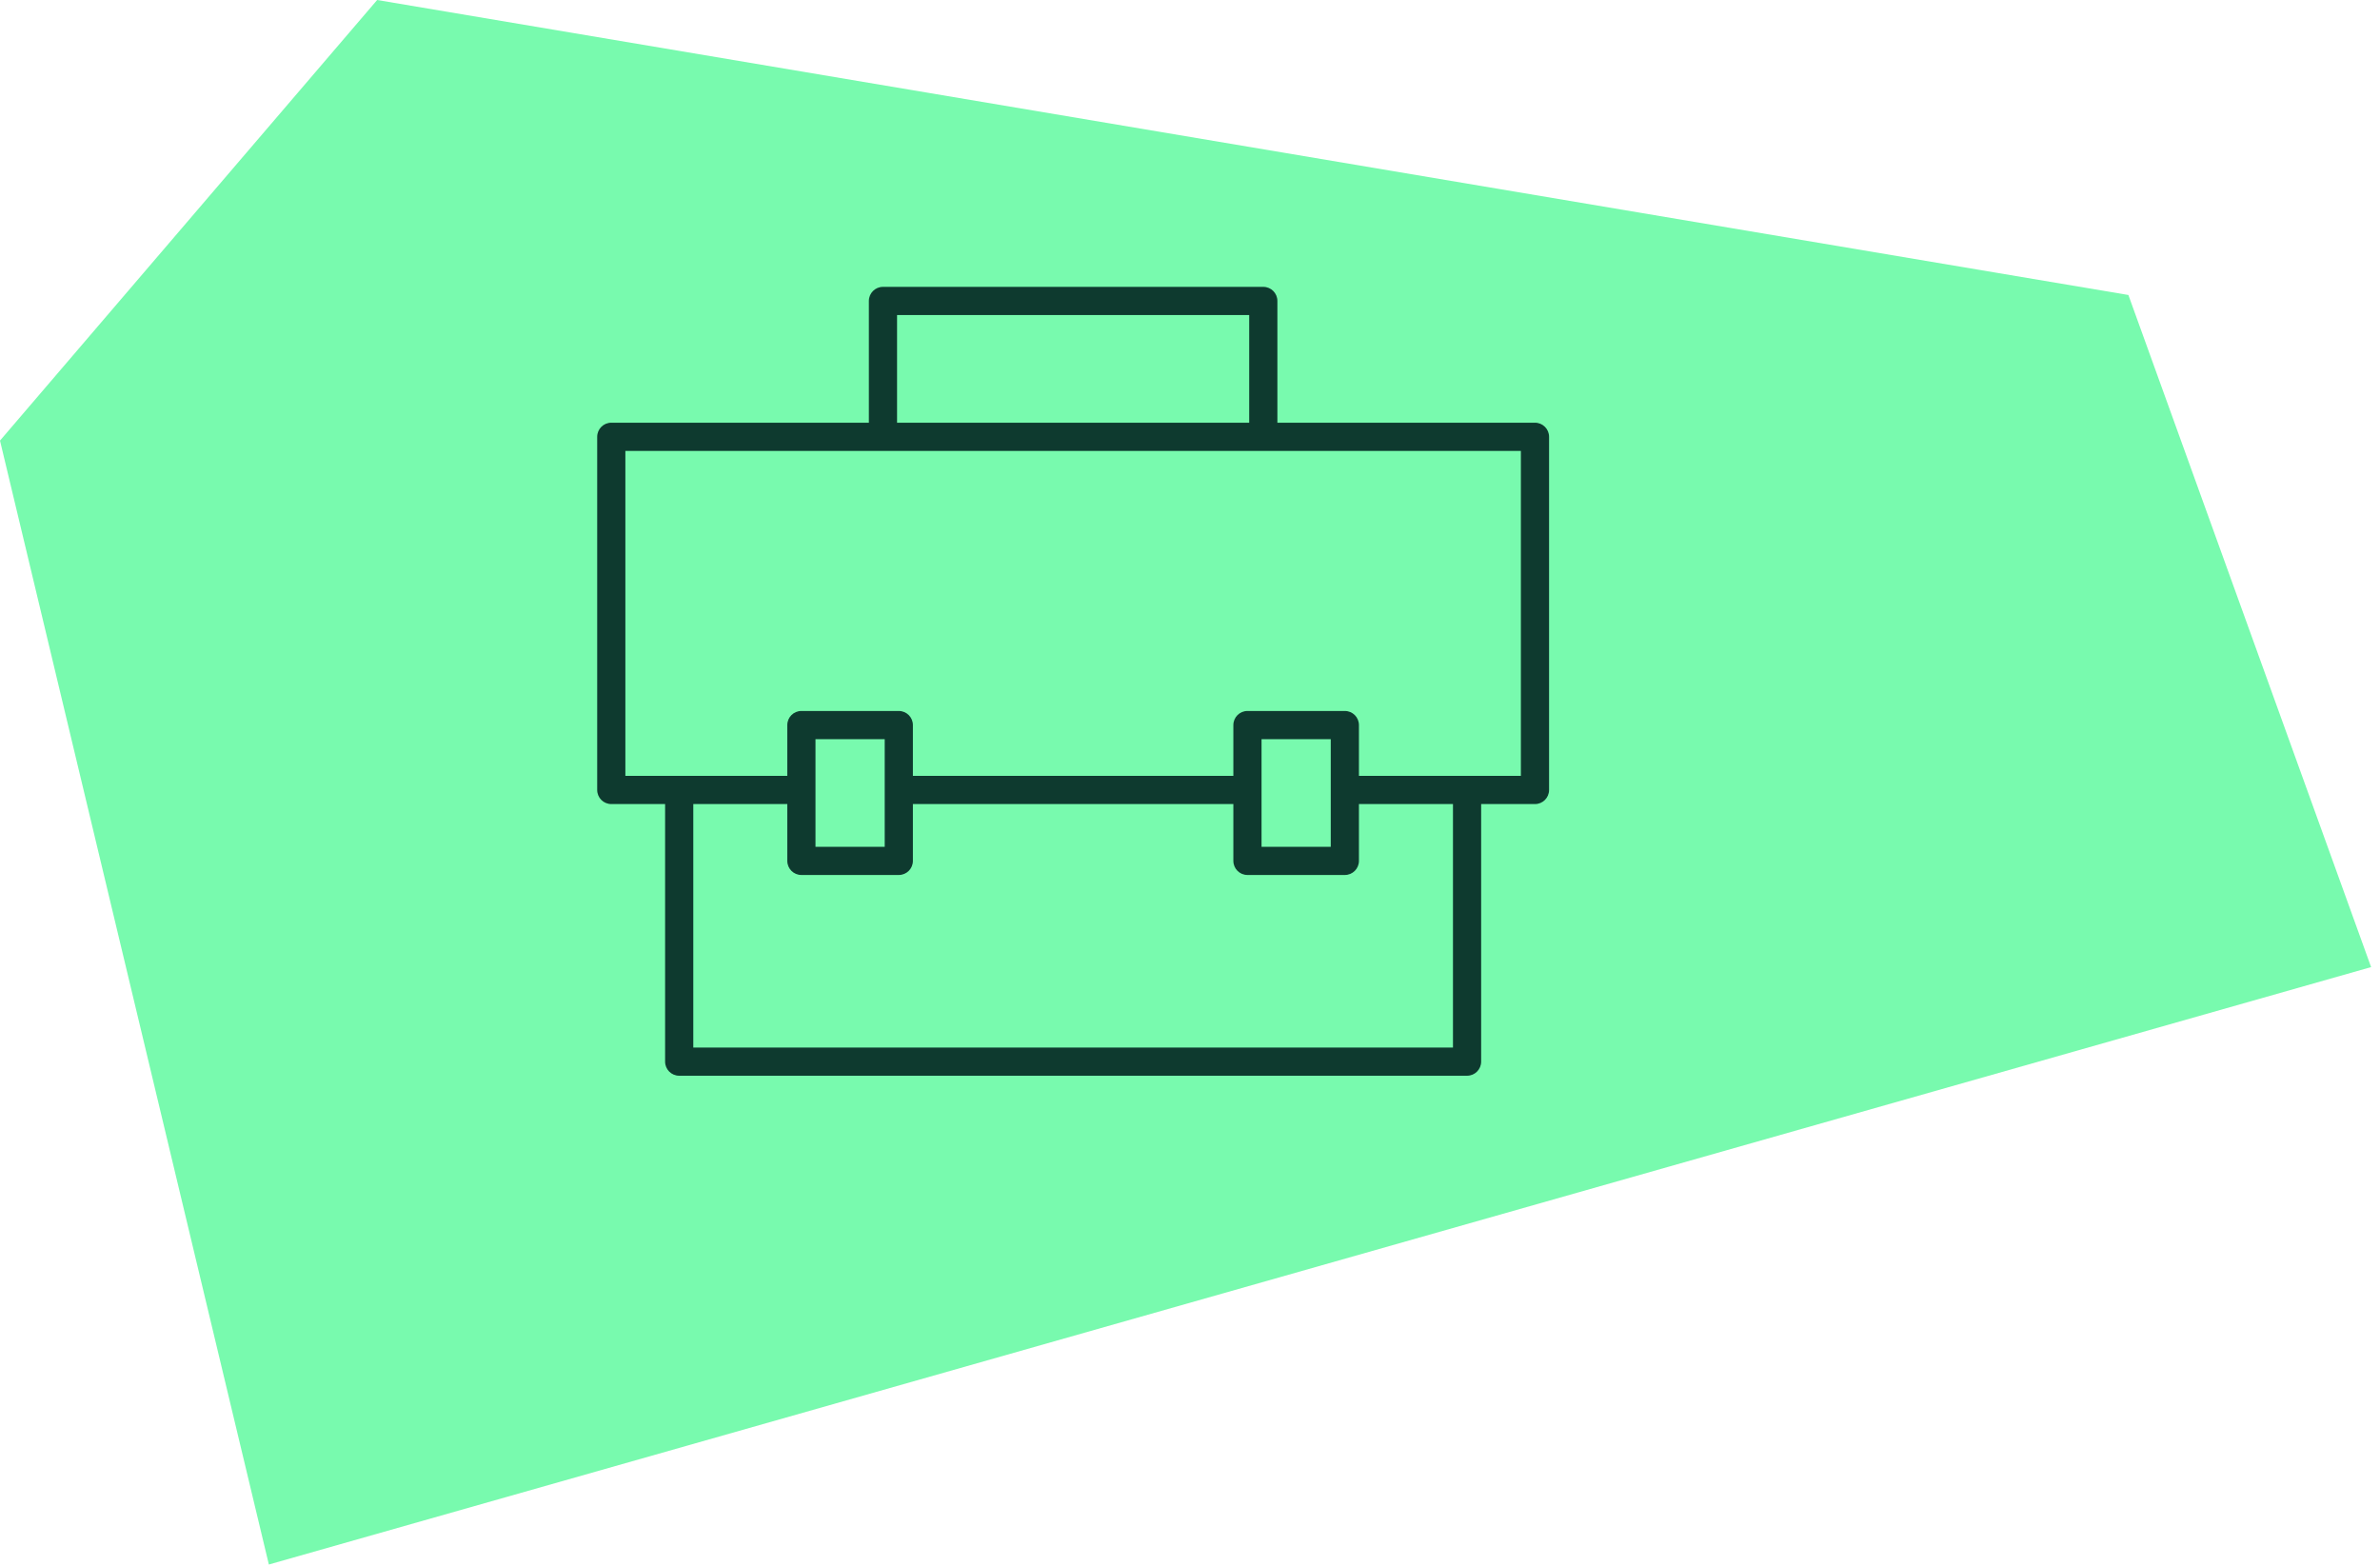
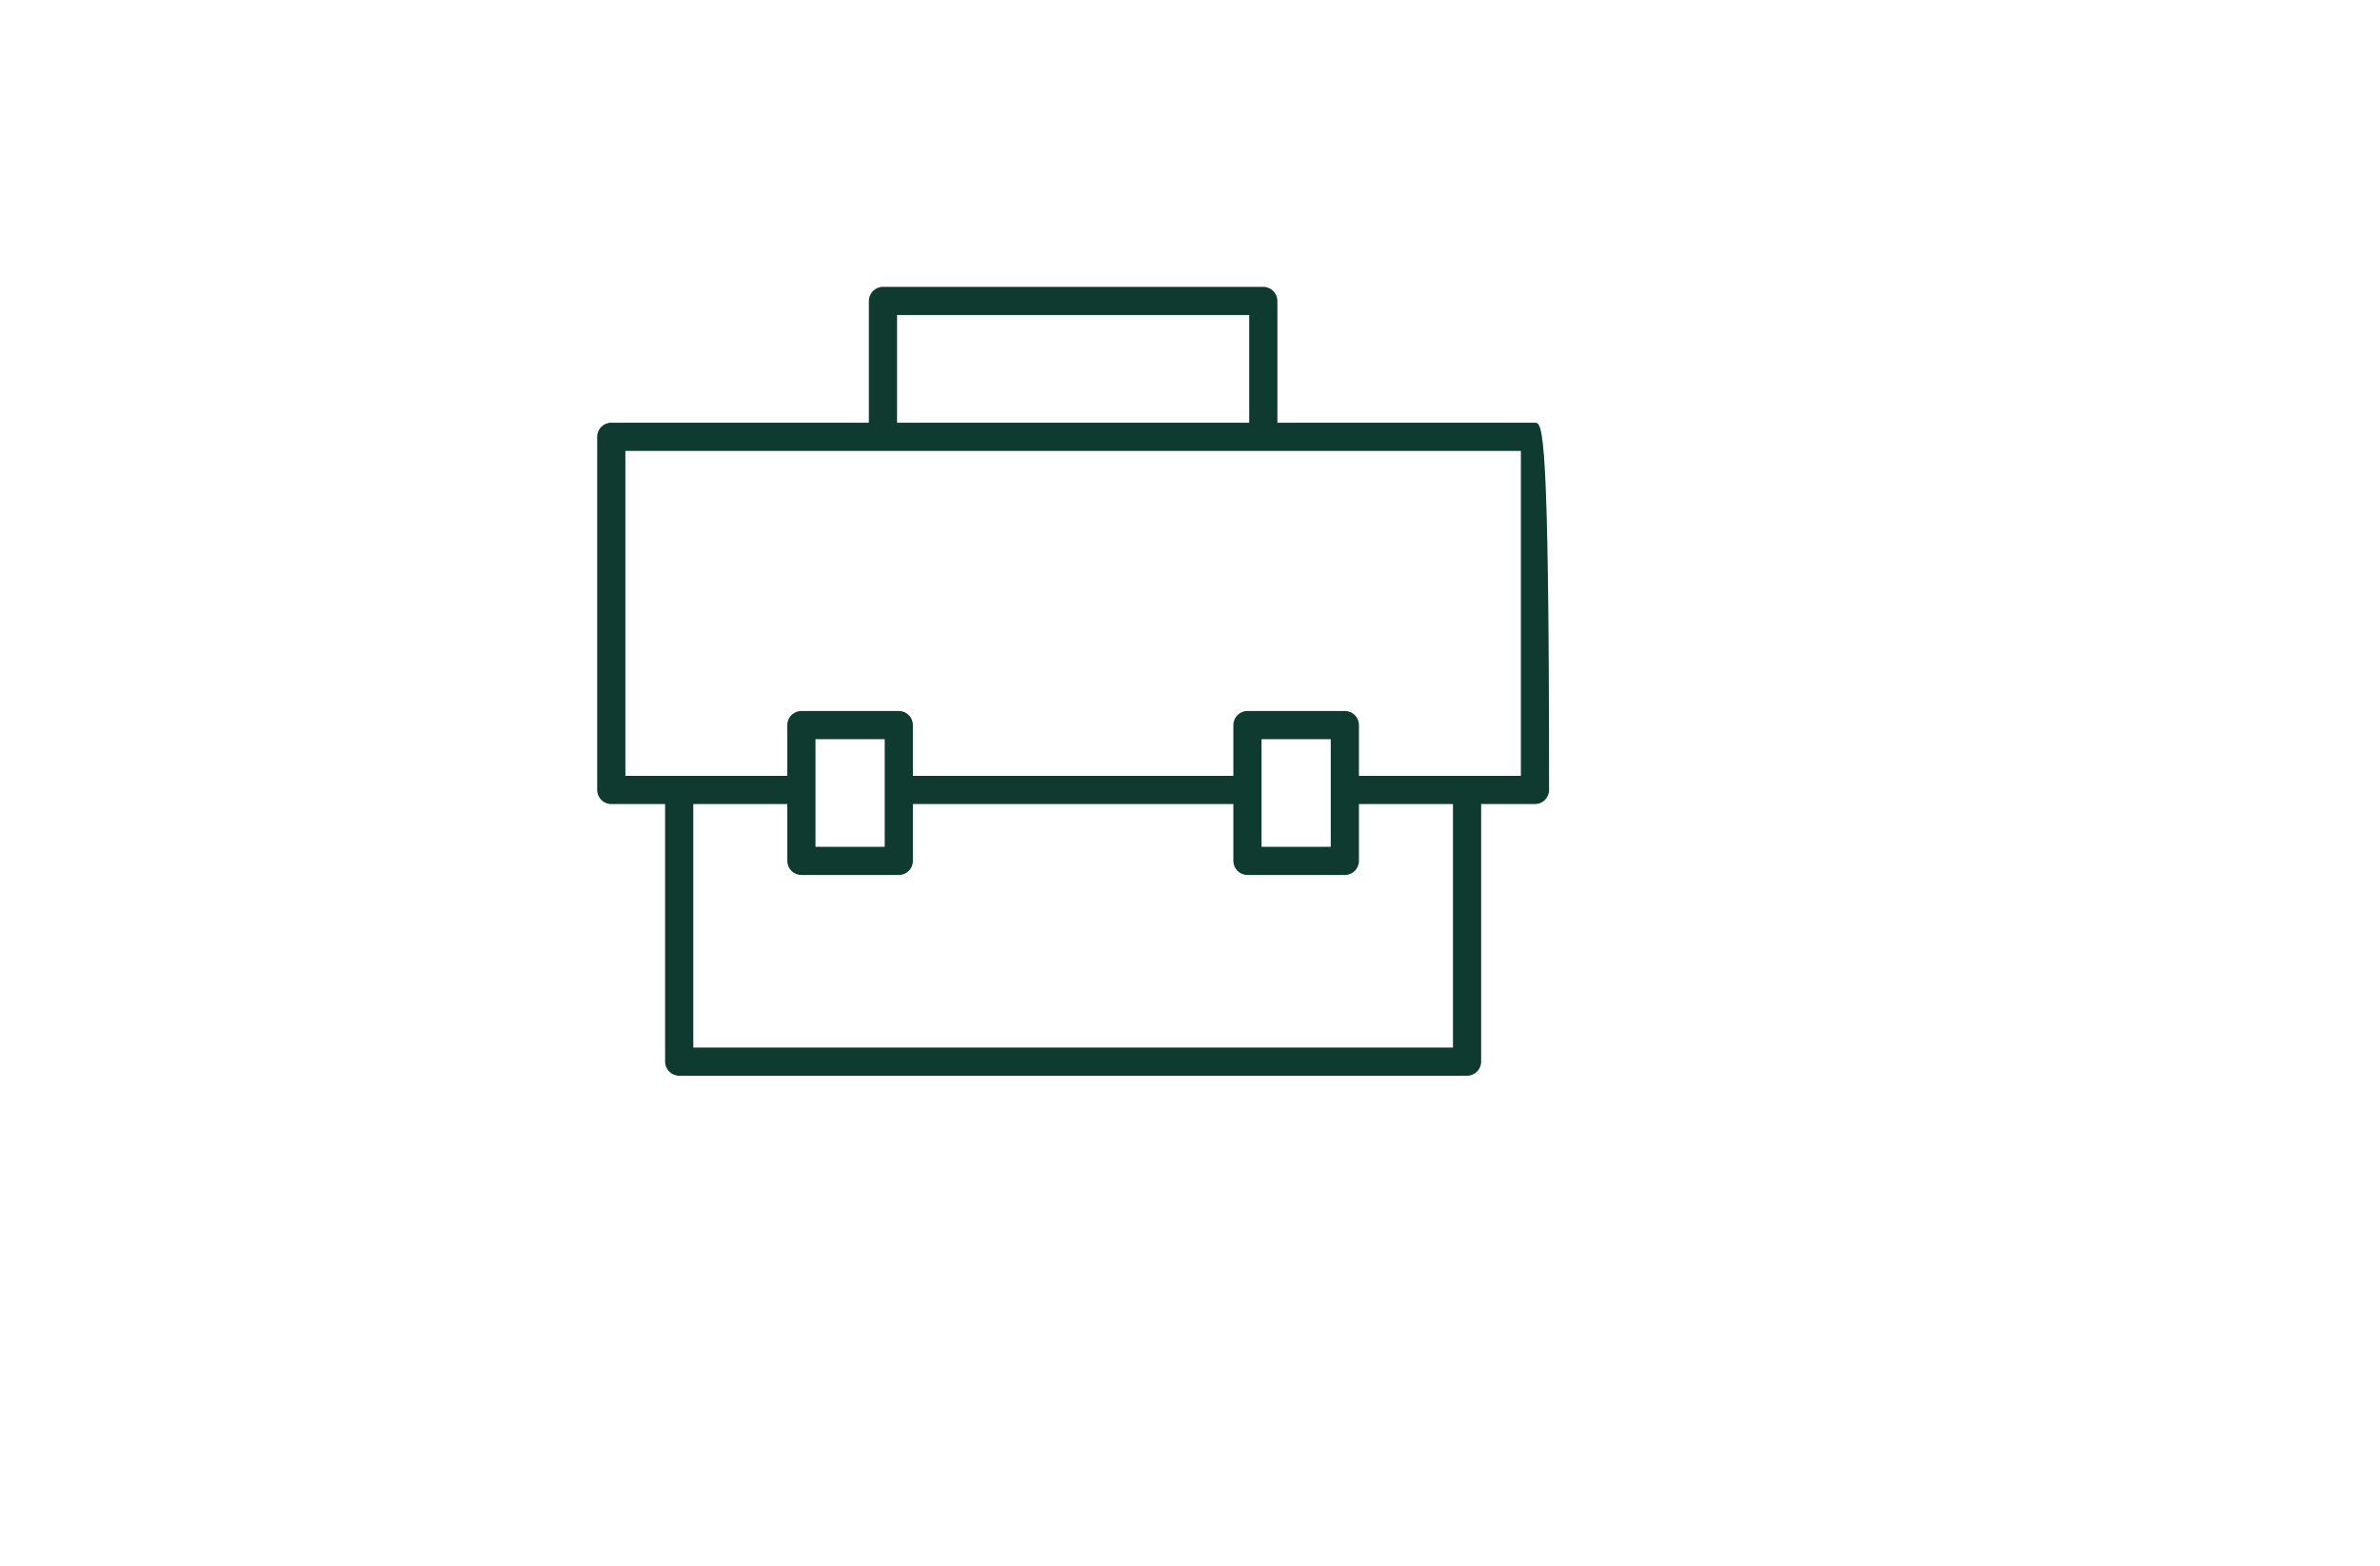
<svg xmlns="http://www.w3.org/2000/svg" width="114px" height="75px" viewBox="0 0 114 75" version="1.1">
  <title>Group 4</title>
  <desc>Created with Sketch.</desc>
  <g id="Page-1" stroke="none" stroke-width="1" fill="none" fill-rule="evenodd">
    <g id="ŠKODA_1920_1120_06_verzia-A_administrativa" transform="translate(-903, -901)">
      <g id="Group-4" transform="translate(903, 901)">
-         <polygon id="Fill-1" fill="#78FAAE" points="0 21.105 12.878 74.941 113.574 46.324 101.948 14.13 18.065 0" />
-         <path d="M72.849,37.165 L65.092,37.165 L65.092,34.731 C65.092,34.358 64.79,34.056 64.417,34.056 L59.752,34.056 C59.379,34.056 59.077,34.358 59.077,34.731 L59.077,37.165 L43.727,37.165 L43.727,34.731 C43.727,34.358 43.425,34.056 43.052,34.056 L38.386,34.056 C38.013,34.056 37.711,34.358 37.711,34.731 L37.711,37.165 L29.955,37.165 L29.955,21.598 L42.293,21.598 L60.511,21.598 L72.849,21.598 L72.849,37.165 Z M60.427,40.562 L63.742,40.562 L63.742,35.406 L60.427,35.406 L60.427,40.562 Z M39.061,40.562 L42.377,40.562 L42.377,35.406 L39.061,35.406 L39.061,40.562 Z M69.596,50.178 L33.208,50.178 L33.208,38.515 L37.711,38.515 L37.711,41.237 C37.711,41.61 38.013,41.912 38.386,41.912 L43.052,41.912 C43.425,41.912 43.727,41.61 43.727,41.237 L43.727,38.515 L59.077,38.515 L59.077,41.237 C59.077,41.61 59.379,41.912 59.752,41.912 L64.417,41.912 C64.79,41.912 65.092,41.61 65.092,41.237 L65.092,38.515 L69.596,38.515 L69.596,50.178 Z M42.968,20.248 L59.836,20.248 L59.836,15.091 L42.968,15.091 L42.968,20.248 Z M73.524,20.248 L61.186,20.248 L61.186,14.416 C61.186,14.043 60.884,13.741 60.511,13.741 L42.293,13.741 C41.92,13.741 41.618,14.043 41.618,14.416 L41.618,20.248 L29.28,20.248 C28.907,20.248 28.605,20.55 28.605,20.923 L28.605,37.84 C28.605,38.213 28.907,38.515 29.28,38.515 L31.858,38.515 L31.858,50.853 C31.858,51.226 32.16,51.528 32.533,51.528 L70.271,51.528 C70.644,51.528 70.946,51.226 70.946,50.853 L70.946,38.515 L73.524,38.515 C73.897,38.515 74.199,38.213 74.199,37.84 L74.199,20.923 C74.199,20.55 73.897,20.248 73.524,20.248 L73.524,20.248 Z" id="Fill-2" fill="#0E3A2F" />
+         <path d="M72.849,37.165 L65.092,37.165 L65.092,34.731 C65.092,34.358 64.79,34.056 64.417,34.056 L59.752,34.056 C59.379,34.056 59.077,34.358 59.077,34.731 L59.077,37.165 L43.727,37.165 L43.727,34.731 C43.727,34.358 43.425,34.056 43.052,34.056 L38.386,34.056 C38.013,34.056 37.711,34.358 37.711,34.731 L37.711,37.165 L29.955,37.165 L29.955,21.598 L42.293,21.598 L60.511,21.598 L72.849,21.598 L72.849,37.165 Z M60.427,40.562 L63.742,40.562 L63.742,35.406 L60.427,35.406 L60.427,40.562 Z M39.061,40.562 L42.377,40.562 L42.377,35.406 L39.061,35.406 L39.061,40.562 Z M69.596,50.178 L33.208,50.178 L33.208,38.515 L37.711,38.515 L37.711,41.237 C37.711,41.61 38.013,41.912 38.386,41.912 L43.052,41.912 C43.425,41.912 43.727,41.61 43.727,41.237 L43.727,38.515 L59.077,38.515 L59.077,41.237 C59.077,41.61 59.379,41.912 59.752,41.912 L64.417,41.912 C64.79,41.912 65.092,41.61 65.092,41.237 L65.092,38.515 L69.596,38.515 L69.596,50.178 Z M42.968,20.248 L59.836,20.248 L59.836,15.091 L42.968,15.091 L42.968,20.248 Z M73.524,20.248 L61.186,20.248 L61.186,14.416 C61.186,14.043 60.884,13.741 60.511,13.741 L42.293,13.741 C41.92,13.741 41.618,14.043 41.618,14.416 L41.618,20.248 L29.28,20.248 C28.907,20.248 28.605,20.55 28.605,20.923 L28.605,37.84 C28.605,38.213 28.907,38.515 29.28,38.515 L31.858,38.515 L31.858,50.853 C31.858,51.226 32.16,51.528 32.533,51.528 L70.271,51.528 C70.644,51.528 70.946,51.226 70.946,50.853 L70.946,38.515 L73.524,38.515 C73.897,38.515 74.199,38.213 74.199,37.84 C74.199,20.55 73.897,20.248 73.524,20.248 L73.524,20.248 Z" id="Fill-2" fill="#0E3A2F" />
      </g>
    </g>
  </g>
</svg>